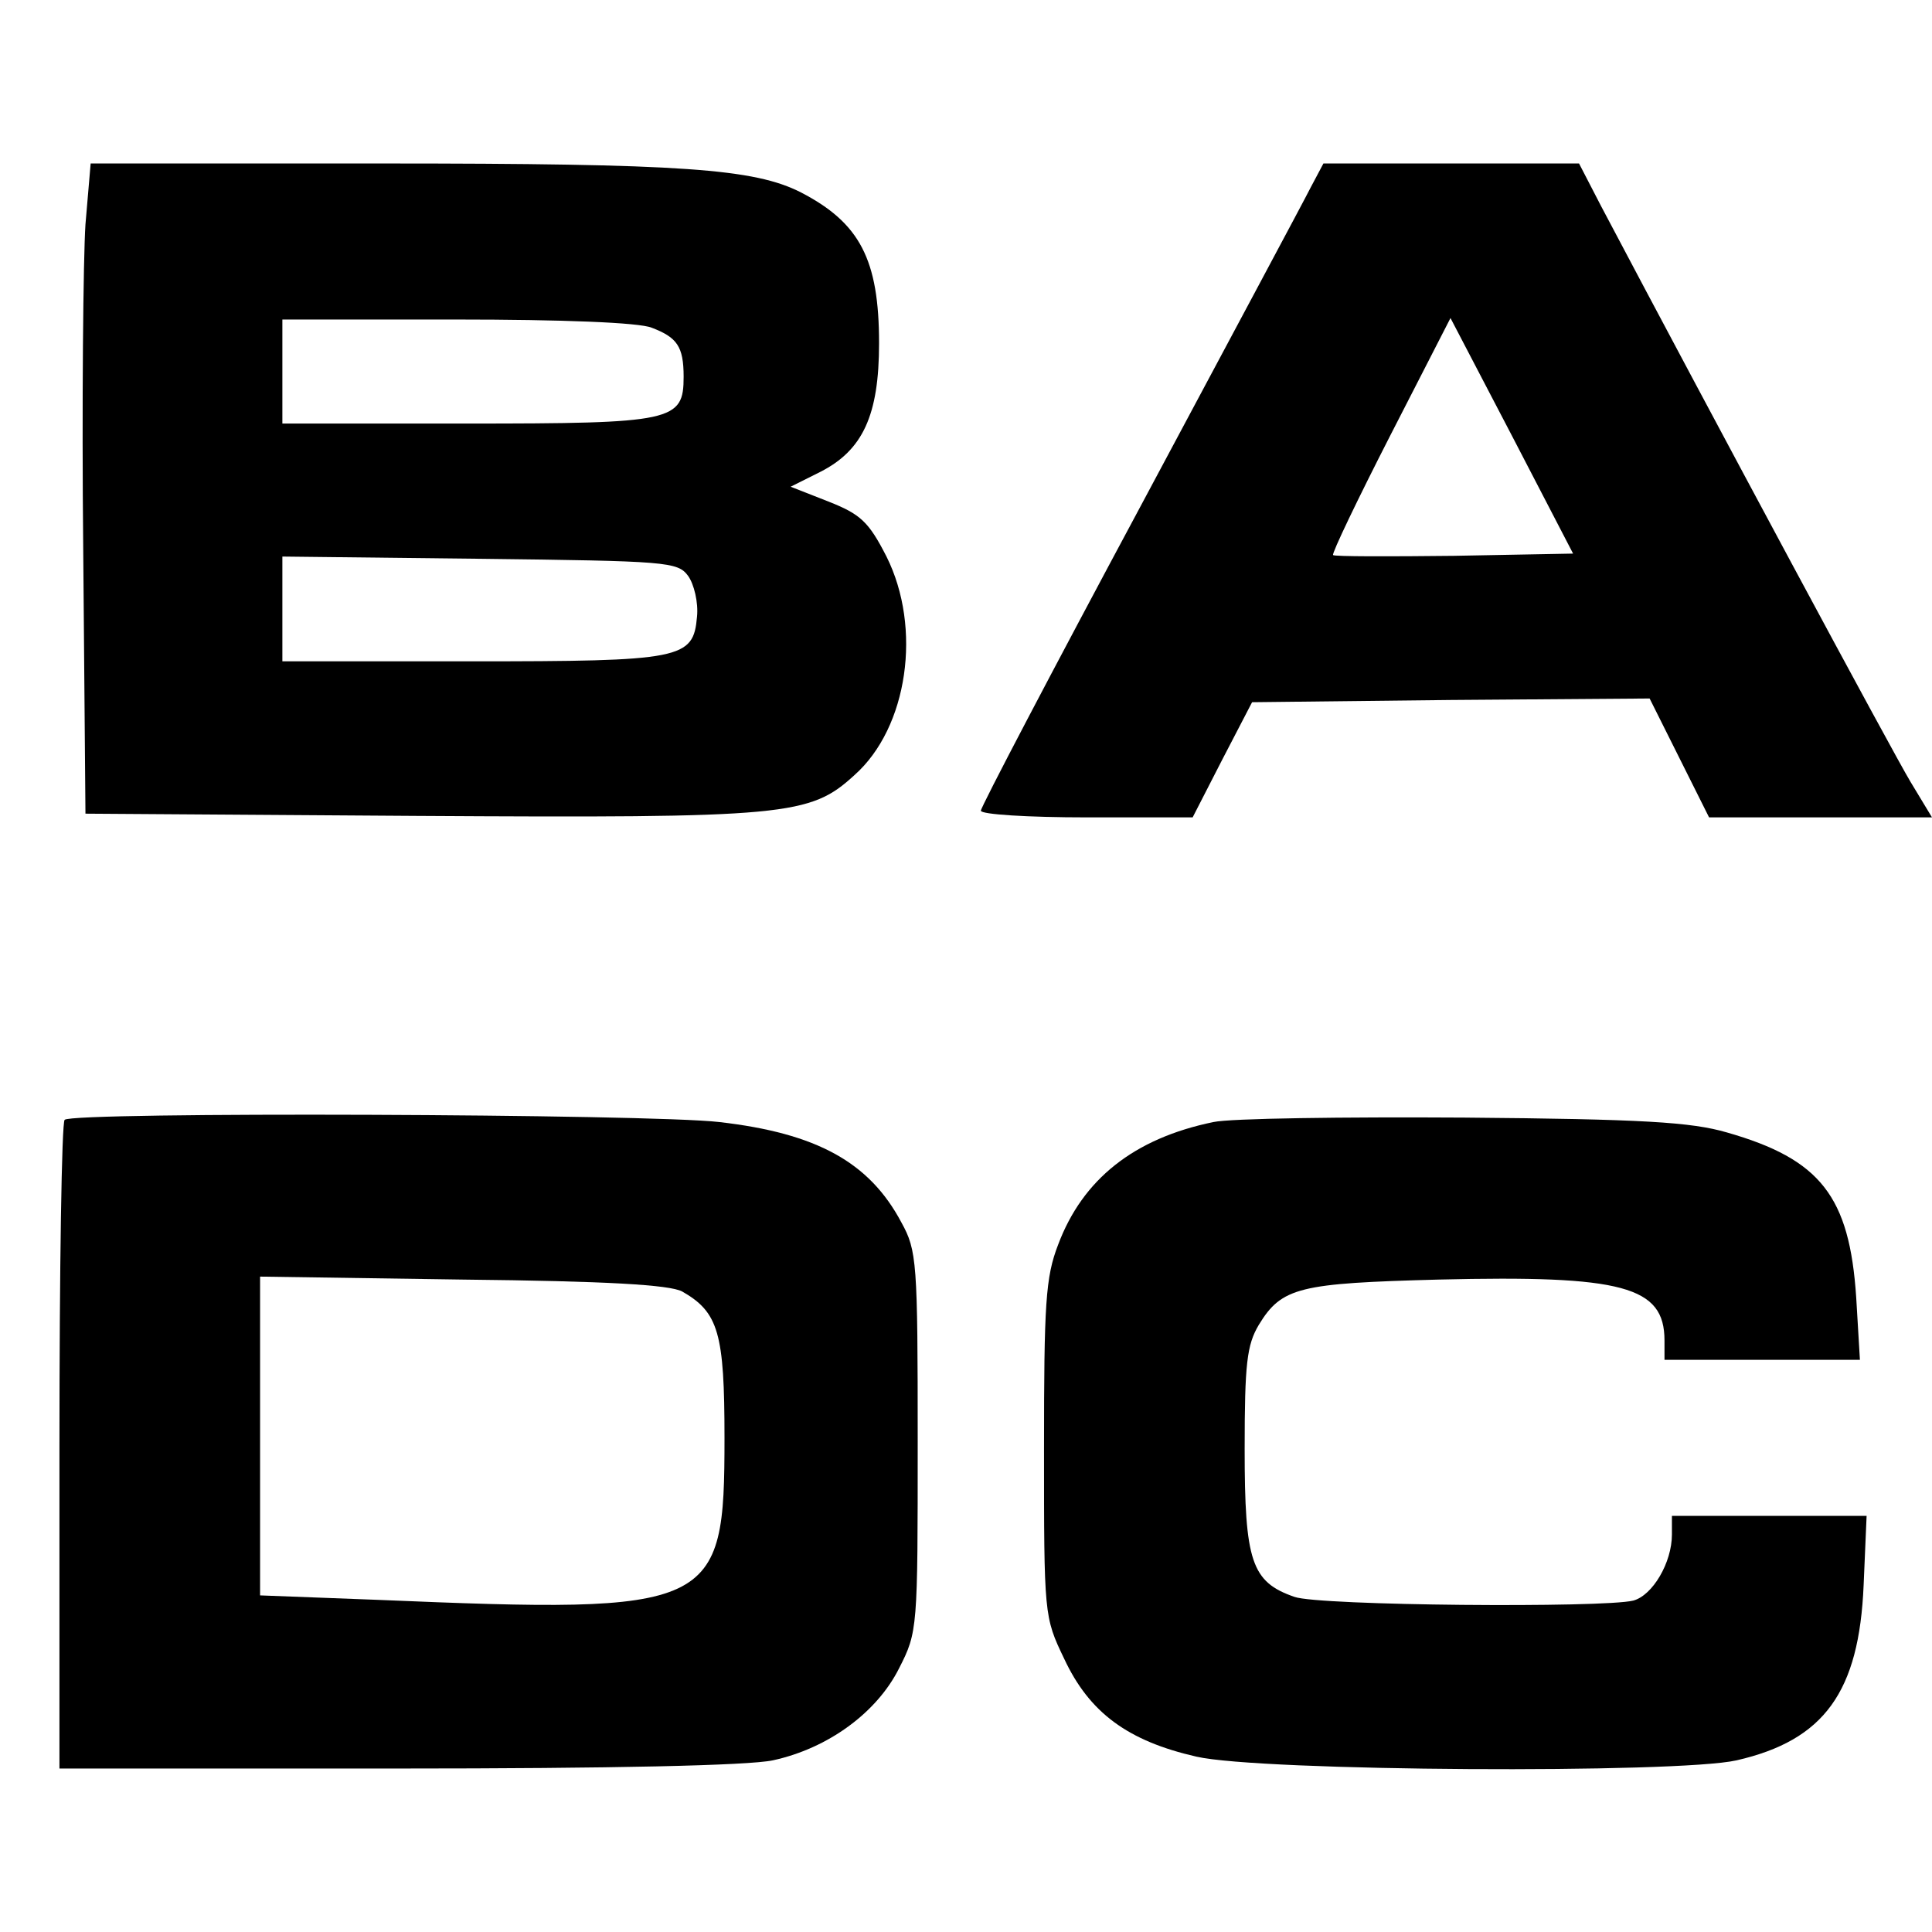
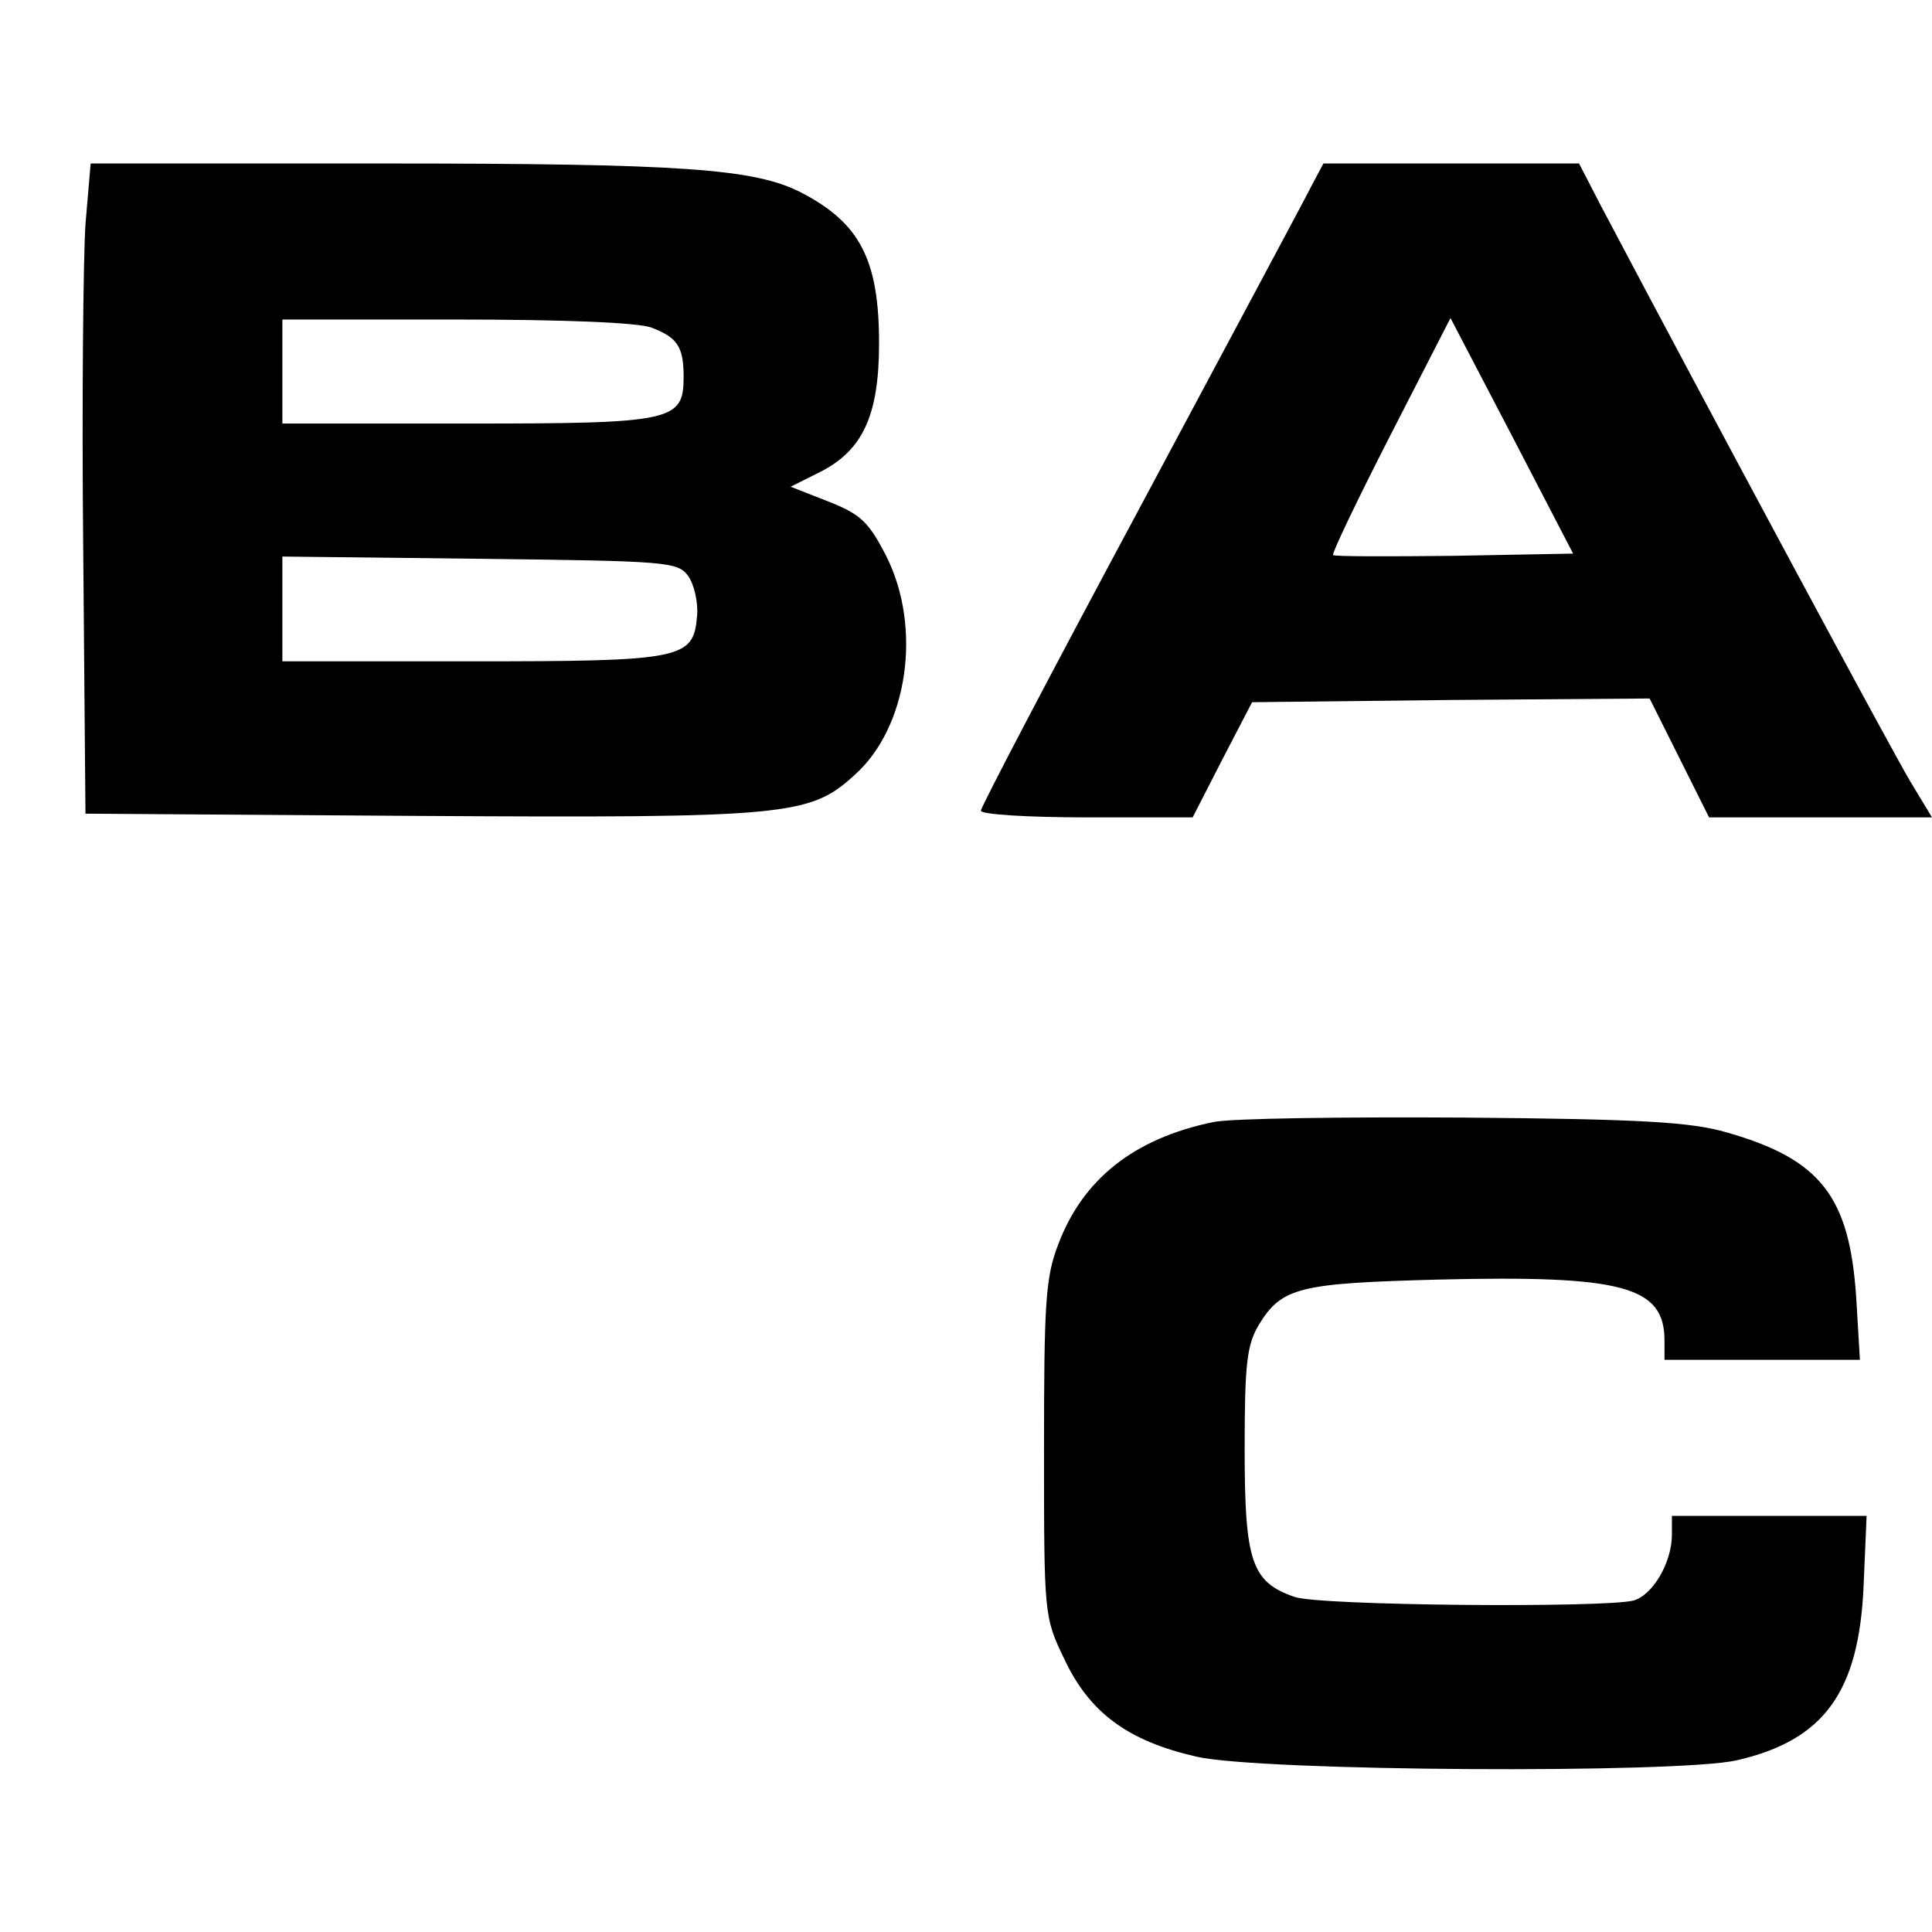
<svg xmlns="http://www.w3.org/2000/svg" version="1.0" width="260pt" height="260pt" viewBox="0 0 260 260" preserveAspectRatio="xMidYMid meet">
  <g transform="translate(0,260) scale(0.1,-0.1)" fill="#000000" stroke="none">
    <path d="M115 2298 c-3 -46 -5 -243 -3 -438 l3 -355 445 -3 c500 -3 530 0 590 55 72 64 91 198 43 294 -24 47 -35 57 -78 74 l-51 20 40 20 c57 29 79 76 79 173 0 113 -26 162 -105 203 -63 32 -158 39 -565 39 l-391 0 -7 -82z m762 -139 c34 -13 43 -25 43 -66 0 -60 -14 -63 -292 -63 l-248 0 0 70 0 70 234 0 c142 0 246 -4 263 -11z m49 -334 c8 -11 14 -36 12 -55 -5 -57 -20 -60 -305 -60 l-253 0 0 70 0 71 266 -3 c252 -3 266 -4 280 -23z" />
    <path d="M1764 2348 c-9 -18 -113 -212 -230 -431 -118 -220 -214 -403 -214 -408 0 -5 63 -9 143 -9 l142 0 40 78 40 77 267 3 268 2 40 -80 40 -80 150 0 150 0 -29 48 c-23 38 -266 490 -416 774 l-30 58 -172 0 -172 0 -17 -32z m193 -496 c-88 -1 -161 -1 -163 1 -2 2 33 75 77 161 l81 158 83 -159 82 -158 -160 -3z" />
-     <path d="M87 1093 c-4 -3 -7 -201 -7 -440 l0 -433 455 0 c289 0 472 4 505 11 74 16 140 64 170 124 25 49 25 53 25 305 0 242 -1 257 -22 295 -43 81 -114 120 -245 135 -93 11 -871 14 -881 3z m831 -231 c49 -28 57 -56 57 -197 0 -231 -12 -237 -467 -218 l-158 6 0 215 0 214 273 -4 c193 -2 278 -7 295 -16z" />
    <path d="M1633 1090 c-107 -22 -176 -77 -209 -165 -17 -44 -19 -79 -19 -275 0 -223 0 -226 27 -282 34 -73 86 -111 178 -132 86 -20 648 -23 727 -5 118 27 165 92 171 236 l4 93 -131 0 -131 0 0 -25 c0 -38 -26 -82 -52 -89 -40 -10 -423 -7 -456 5 -58 20 -67 48 -67 199 0 115 3 140 19 167 31 51 55 56 242 61 248 6 304 -9 304 -82 l0 -26 131 0 132 0 -5 84 c-9 136 -48 186 -174 222 -48 14 -114 18 -354 20 -162 1 -314 -1 -337 -6z" />
  </g>
</svg>